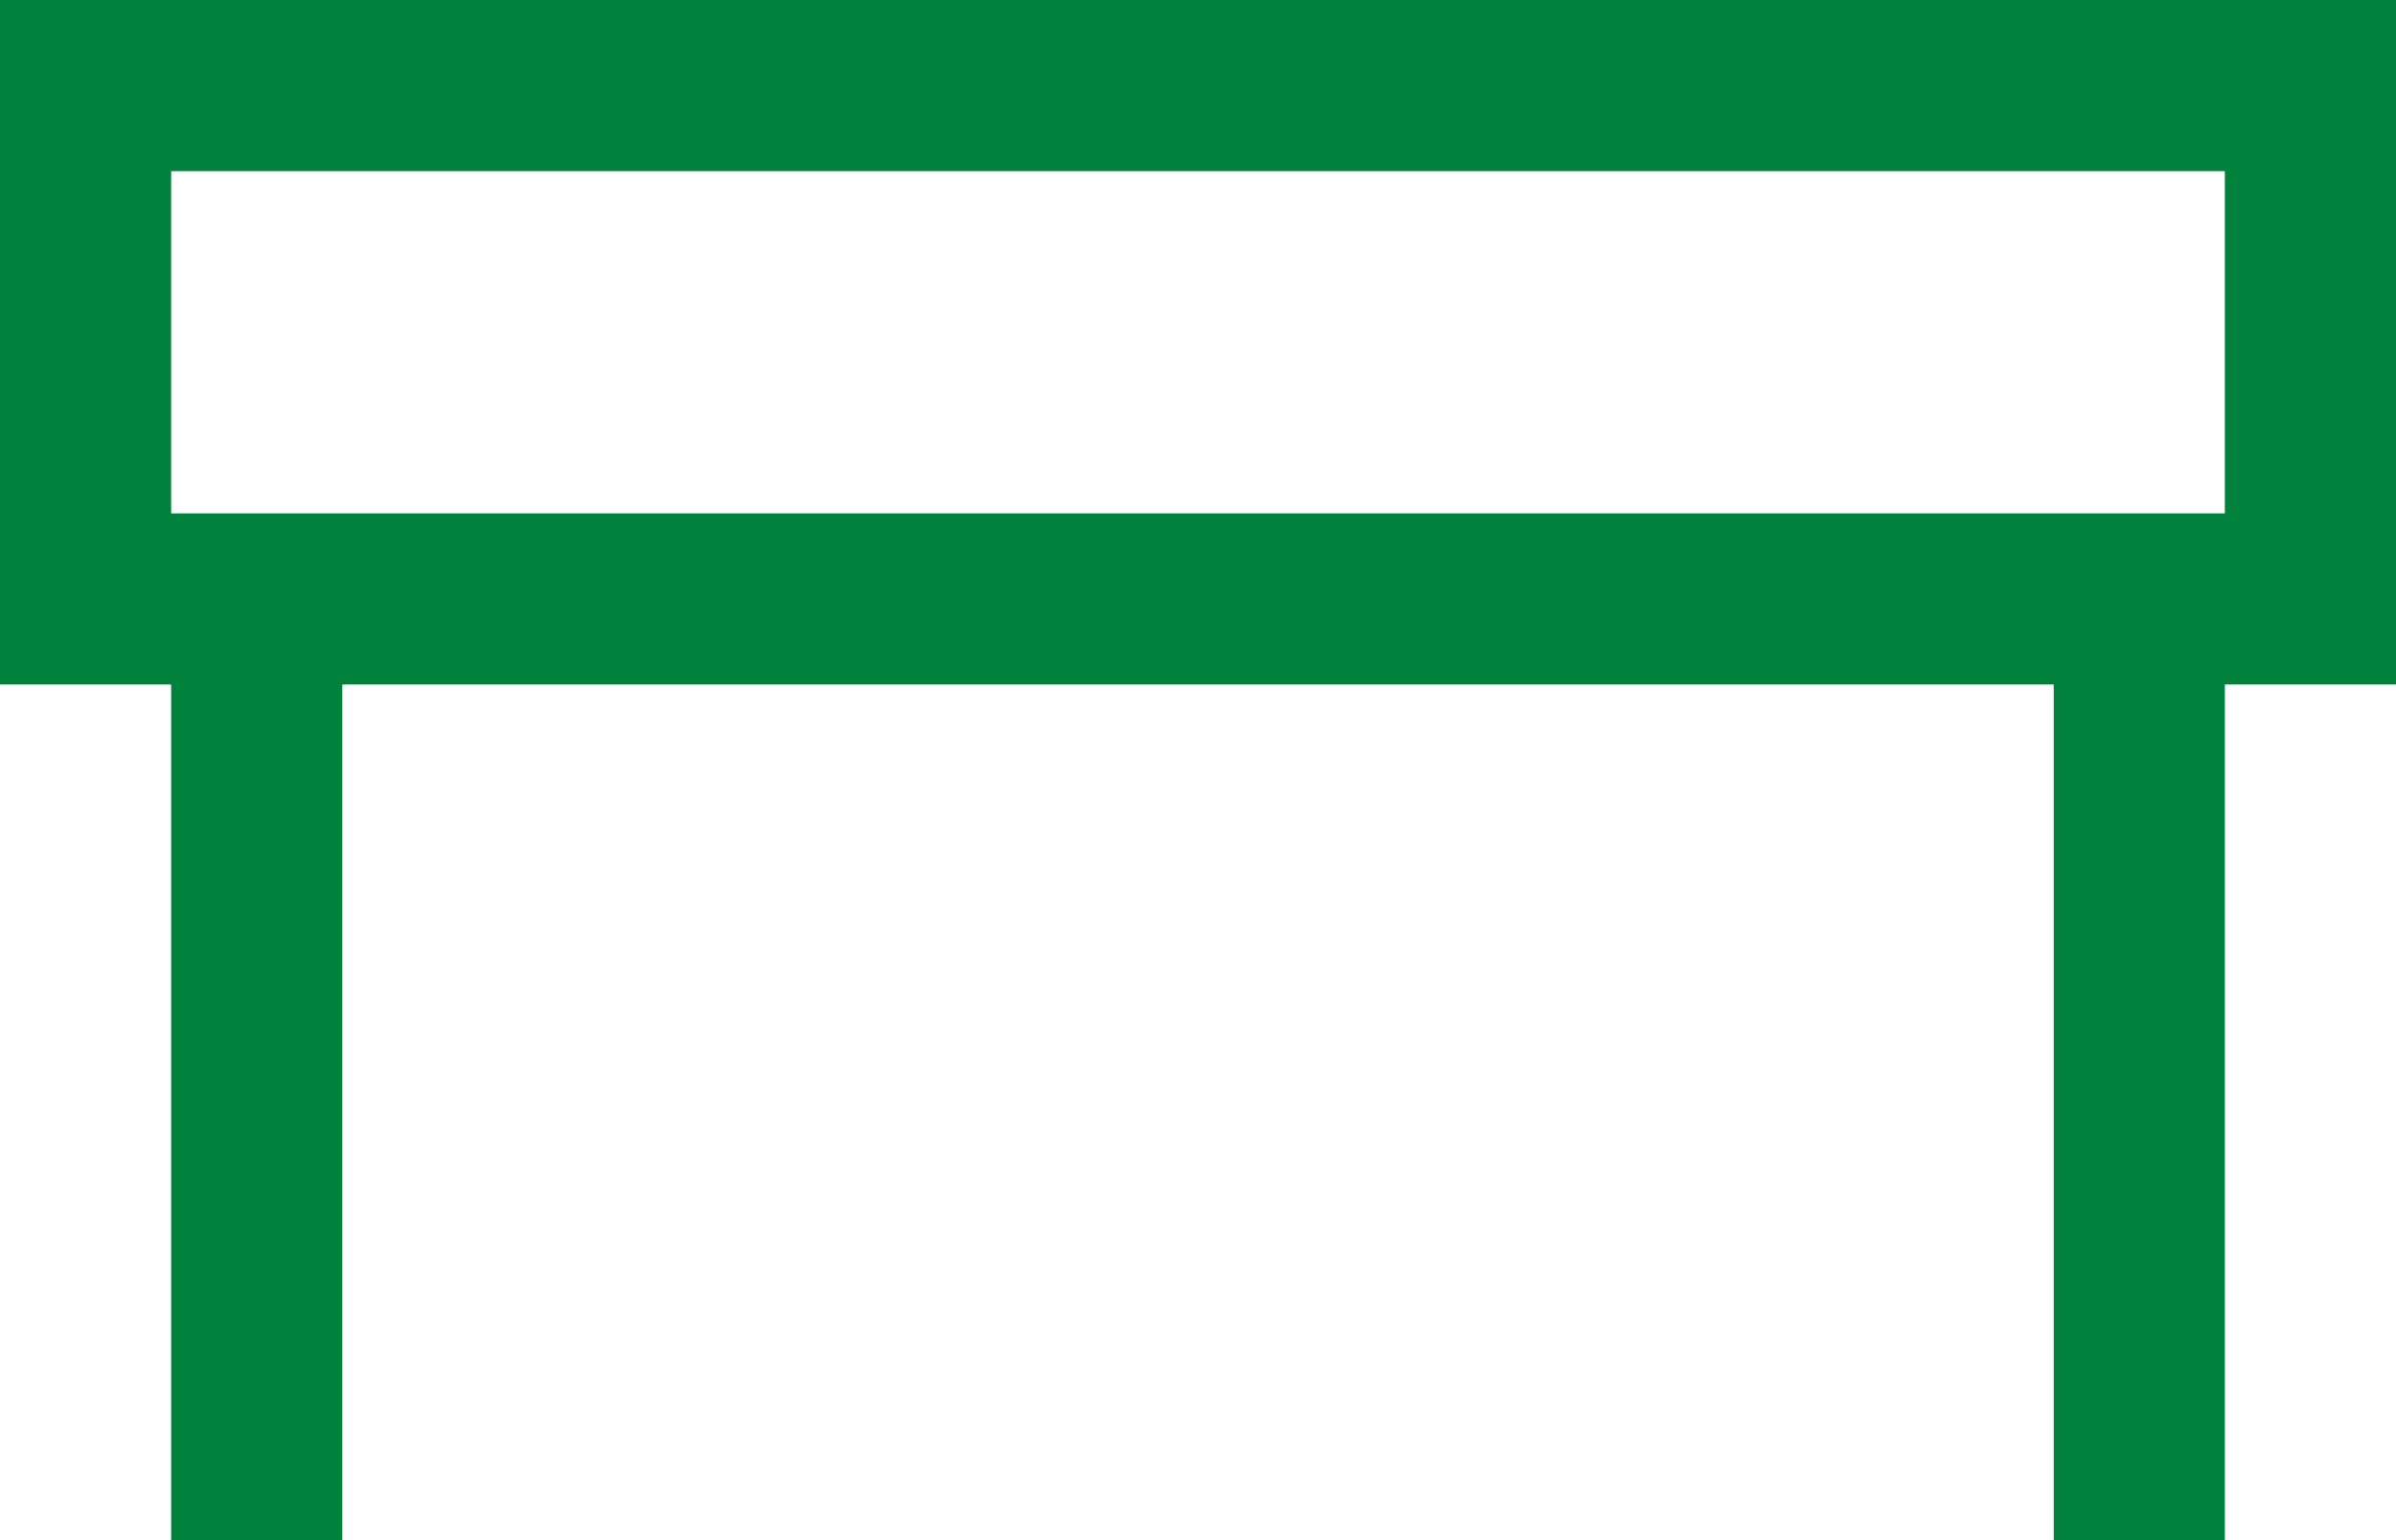
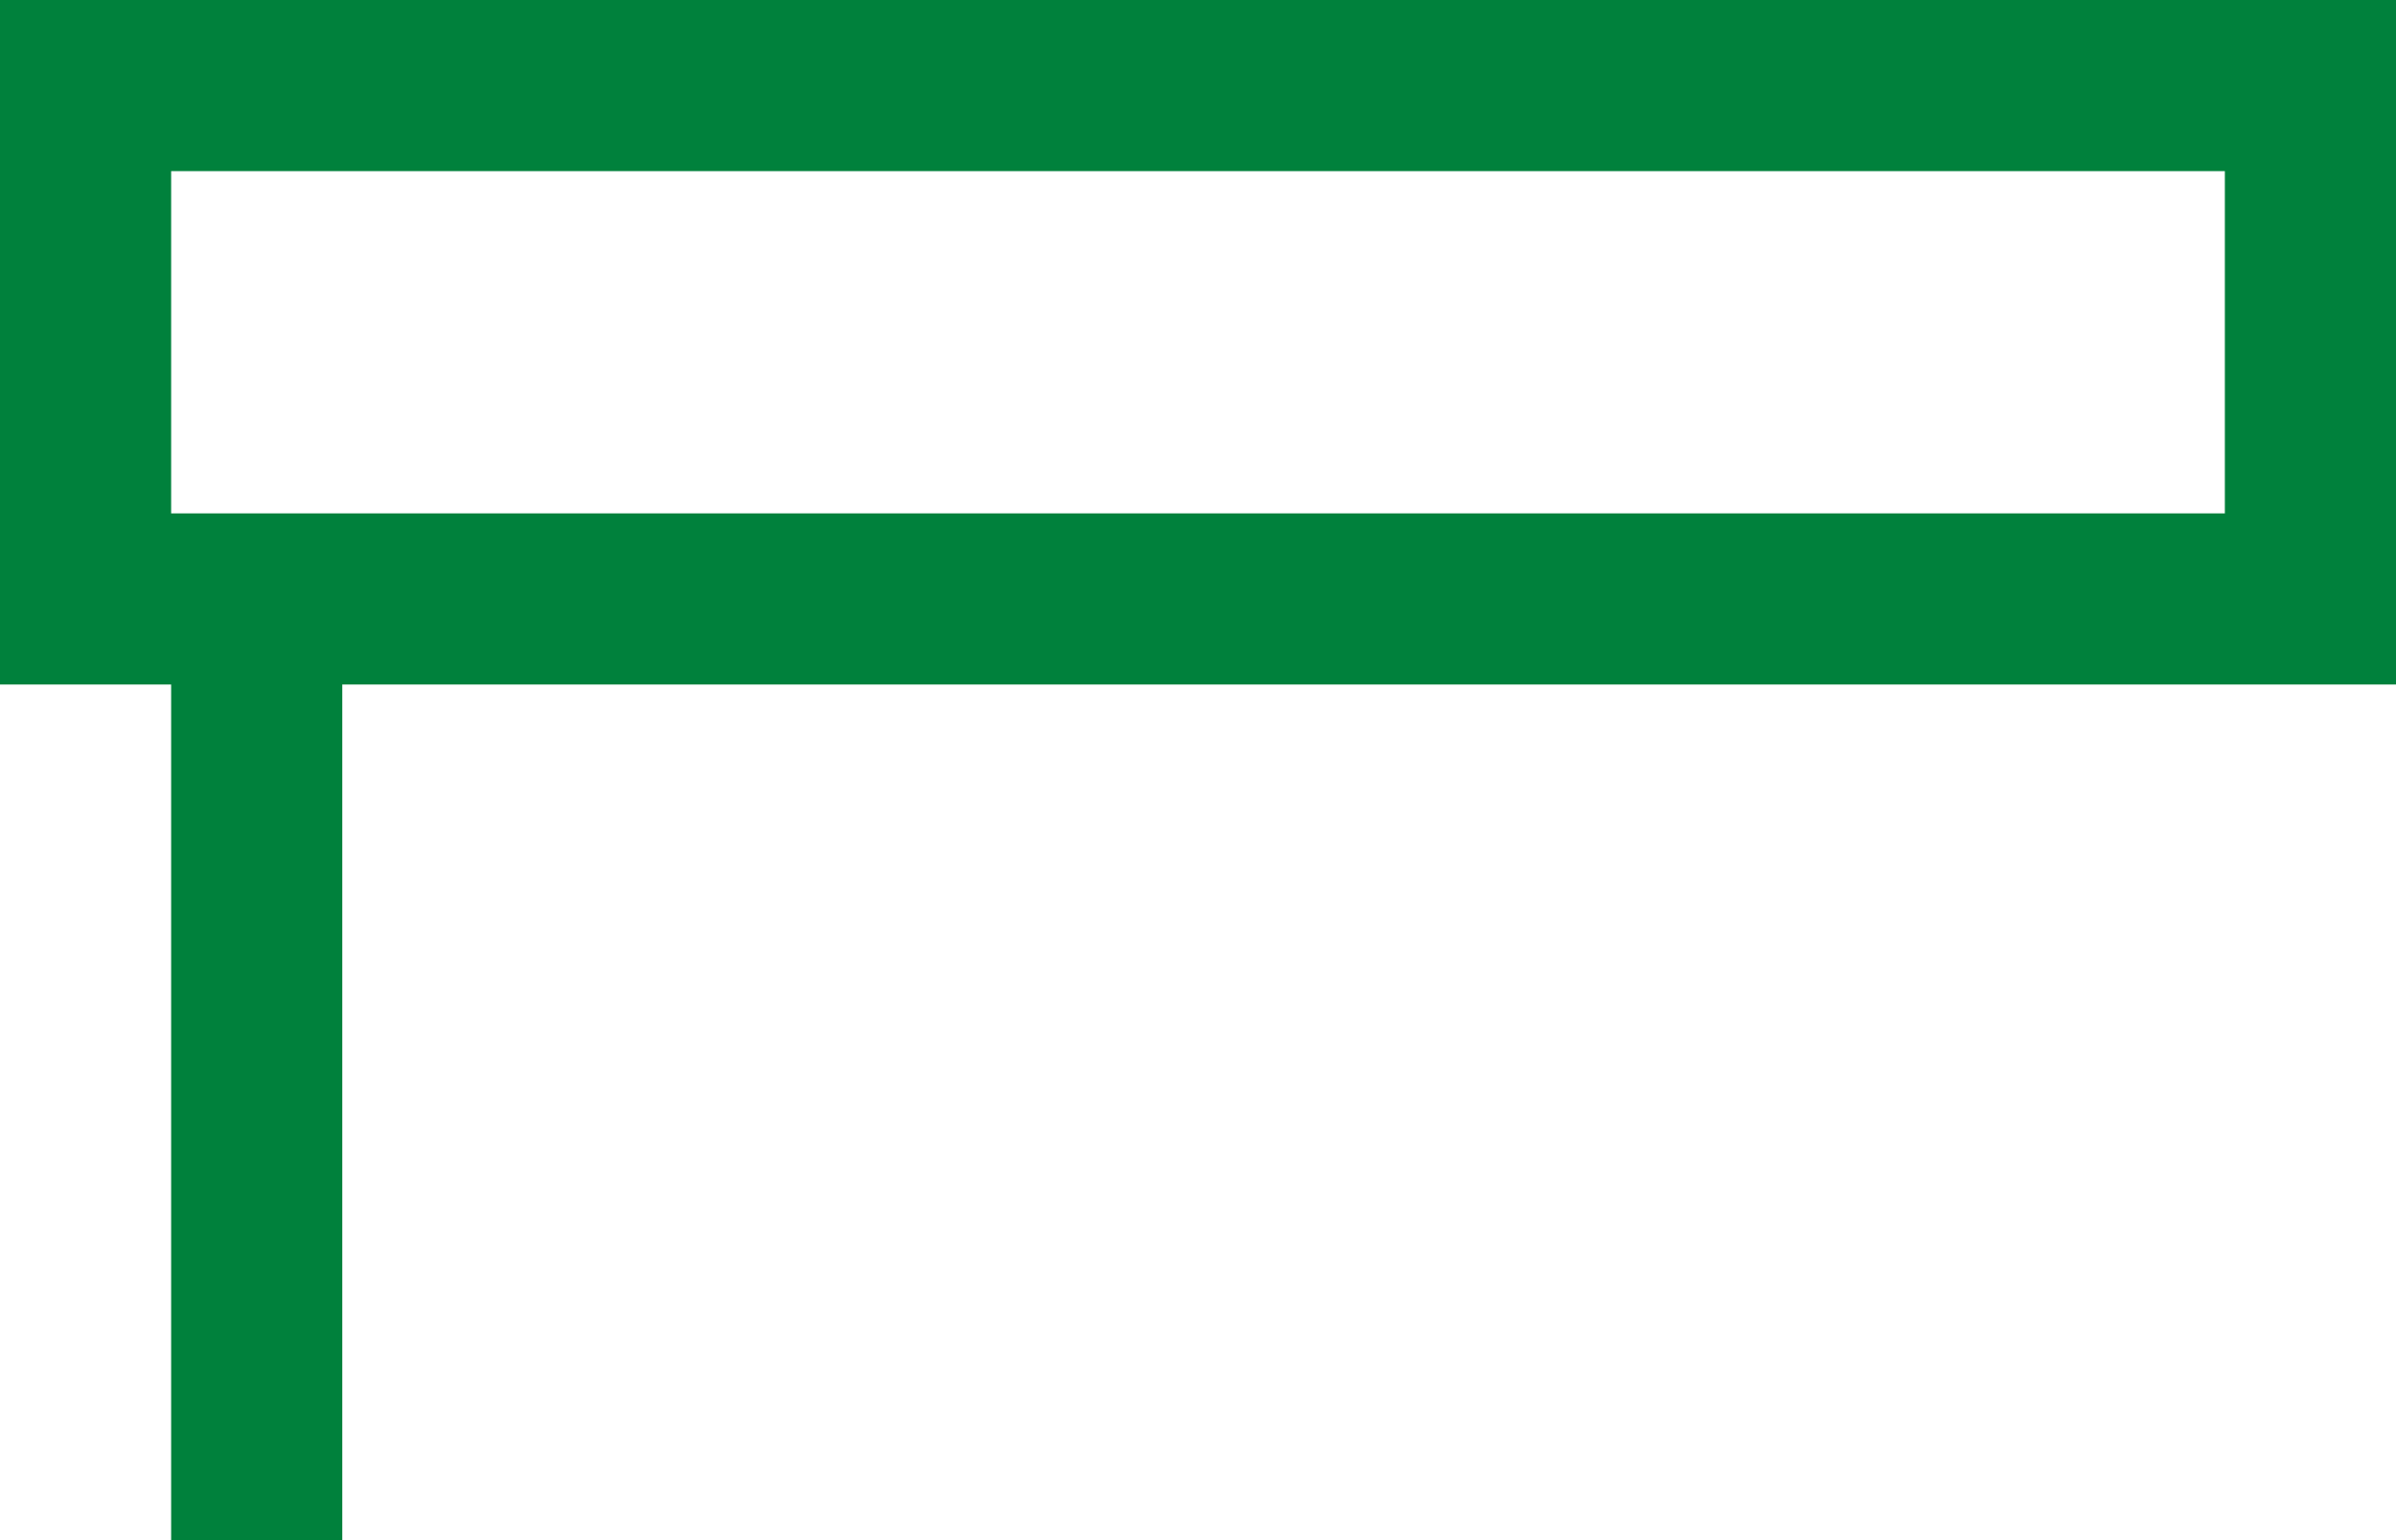
<svg xmlns="http://www.w3.org/2000/svg" width="14" height="9" viewBox="0 0 14 9" fill="none">
-   <path d="M14 0H0V4H1V9H2V4H12V9H13V4H14V0ZM13 3H1V1H13V3Z" fill="#00813C" />
+   <path d="M14 0H0V4H1V9H2V4H12H13V4H14V0ZM13 3H1V1H13V3Z" fill="#00813C" />
</svg>